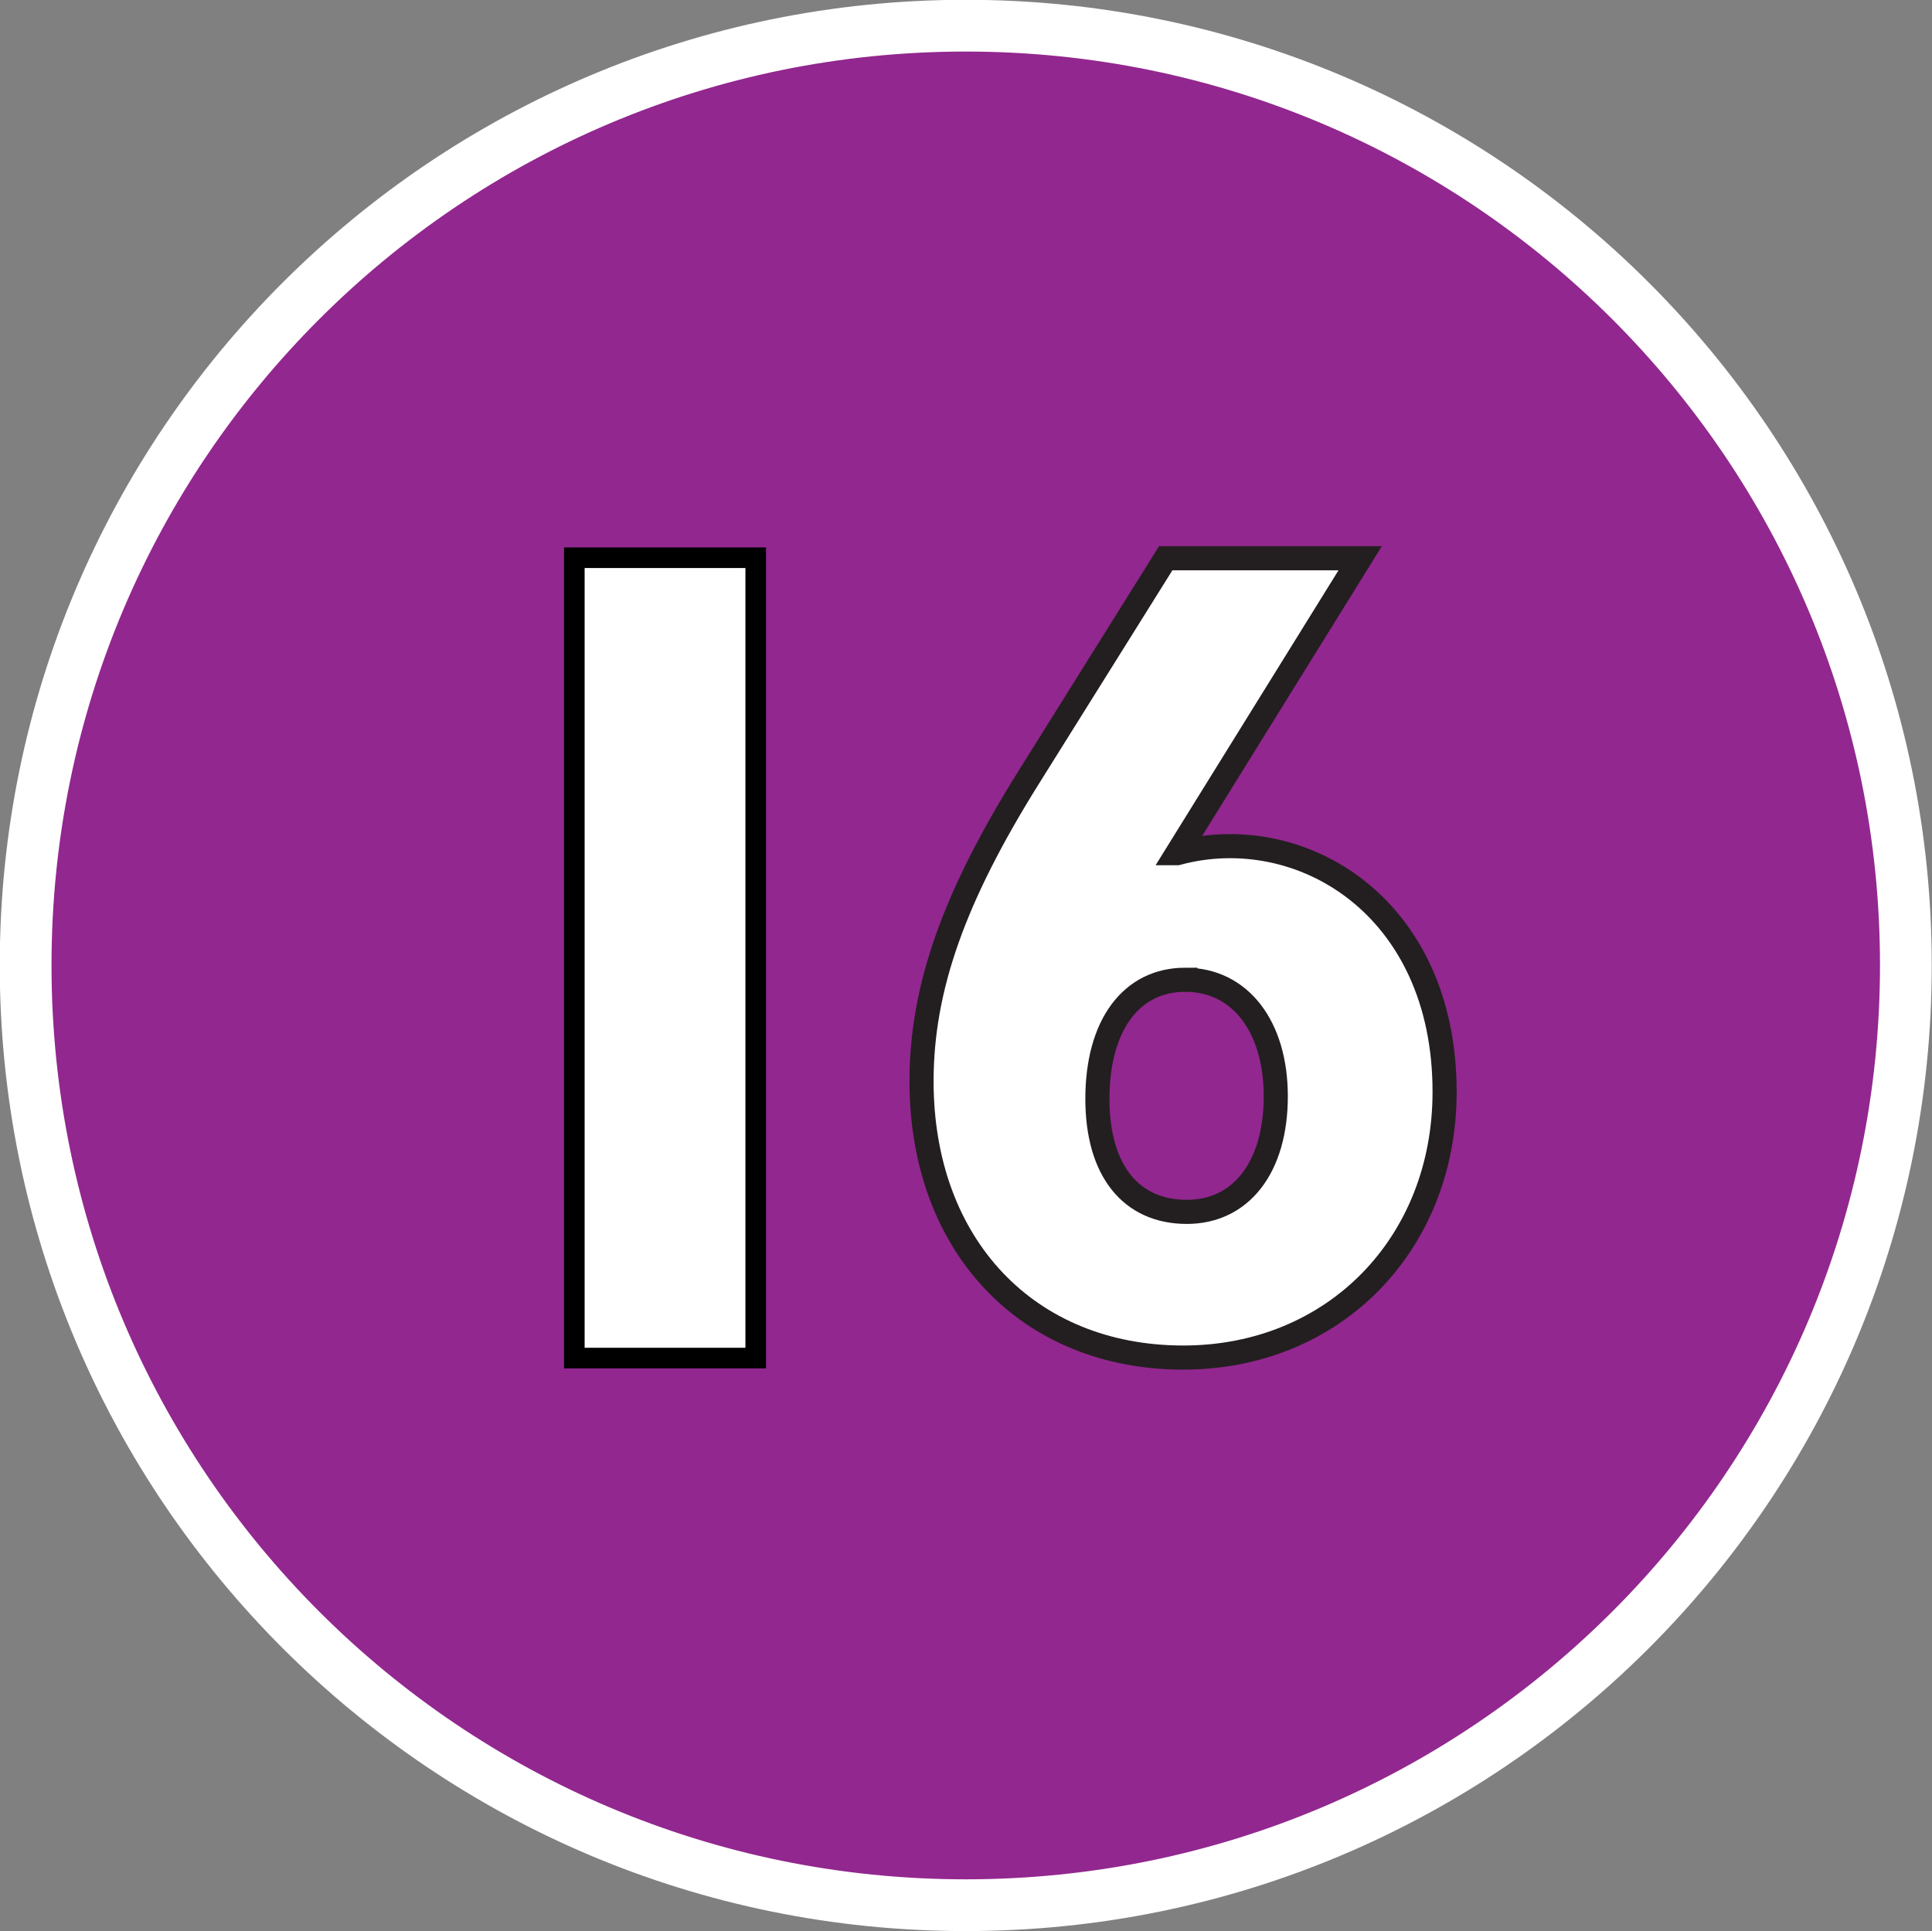
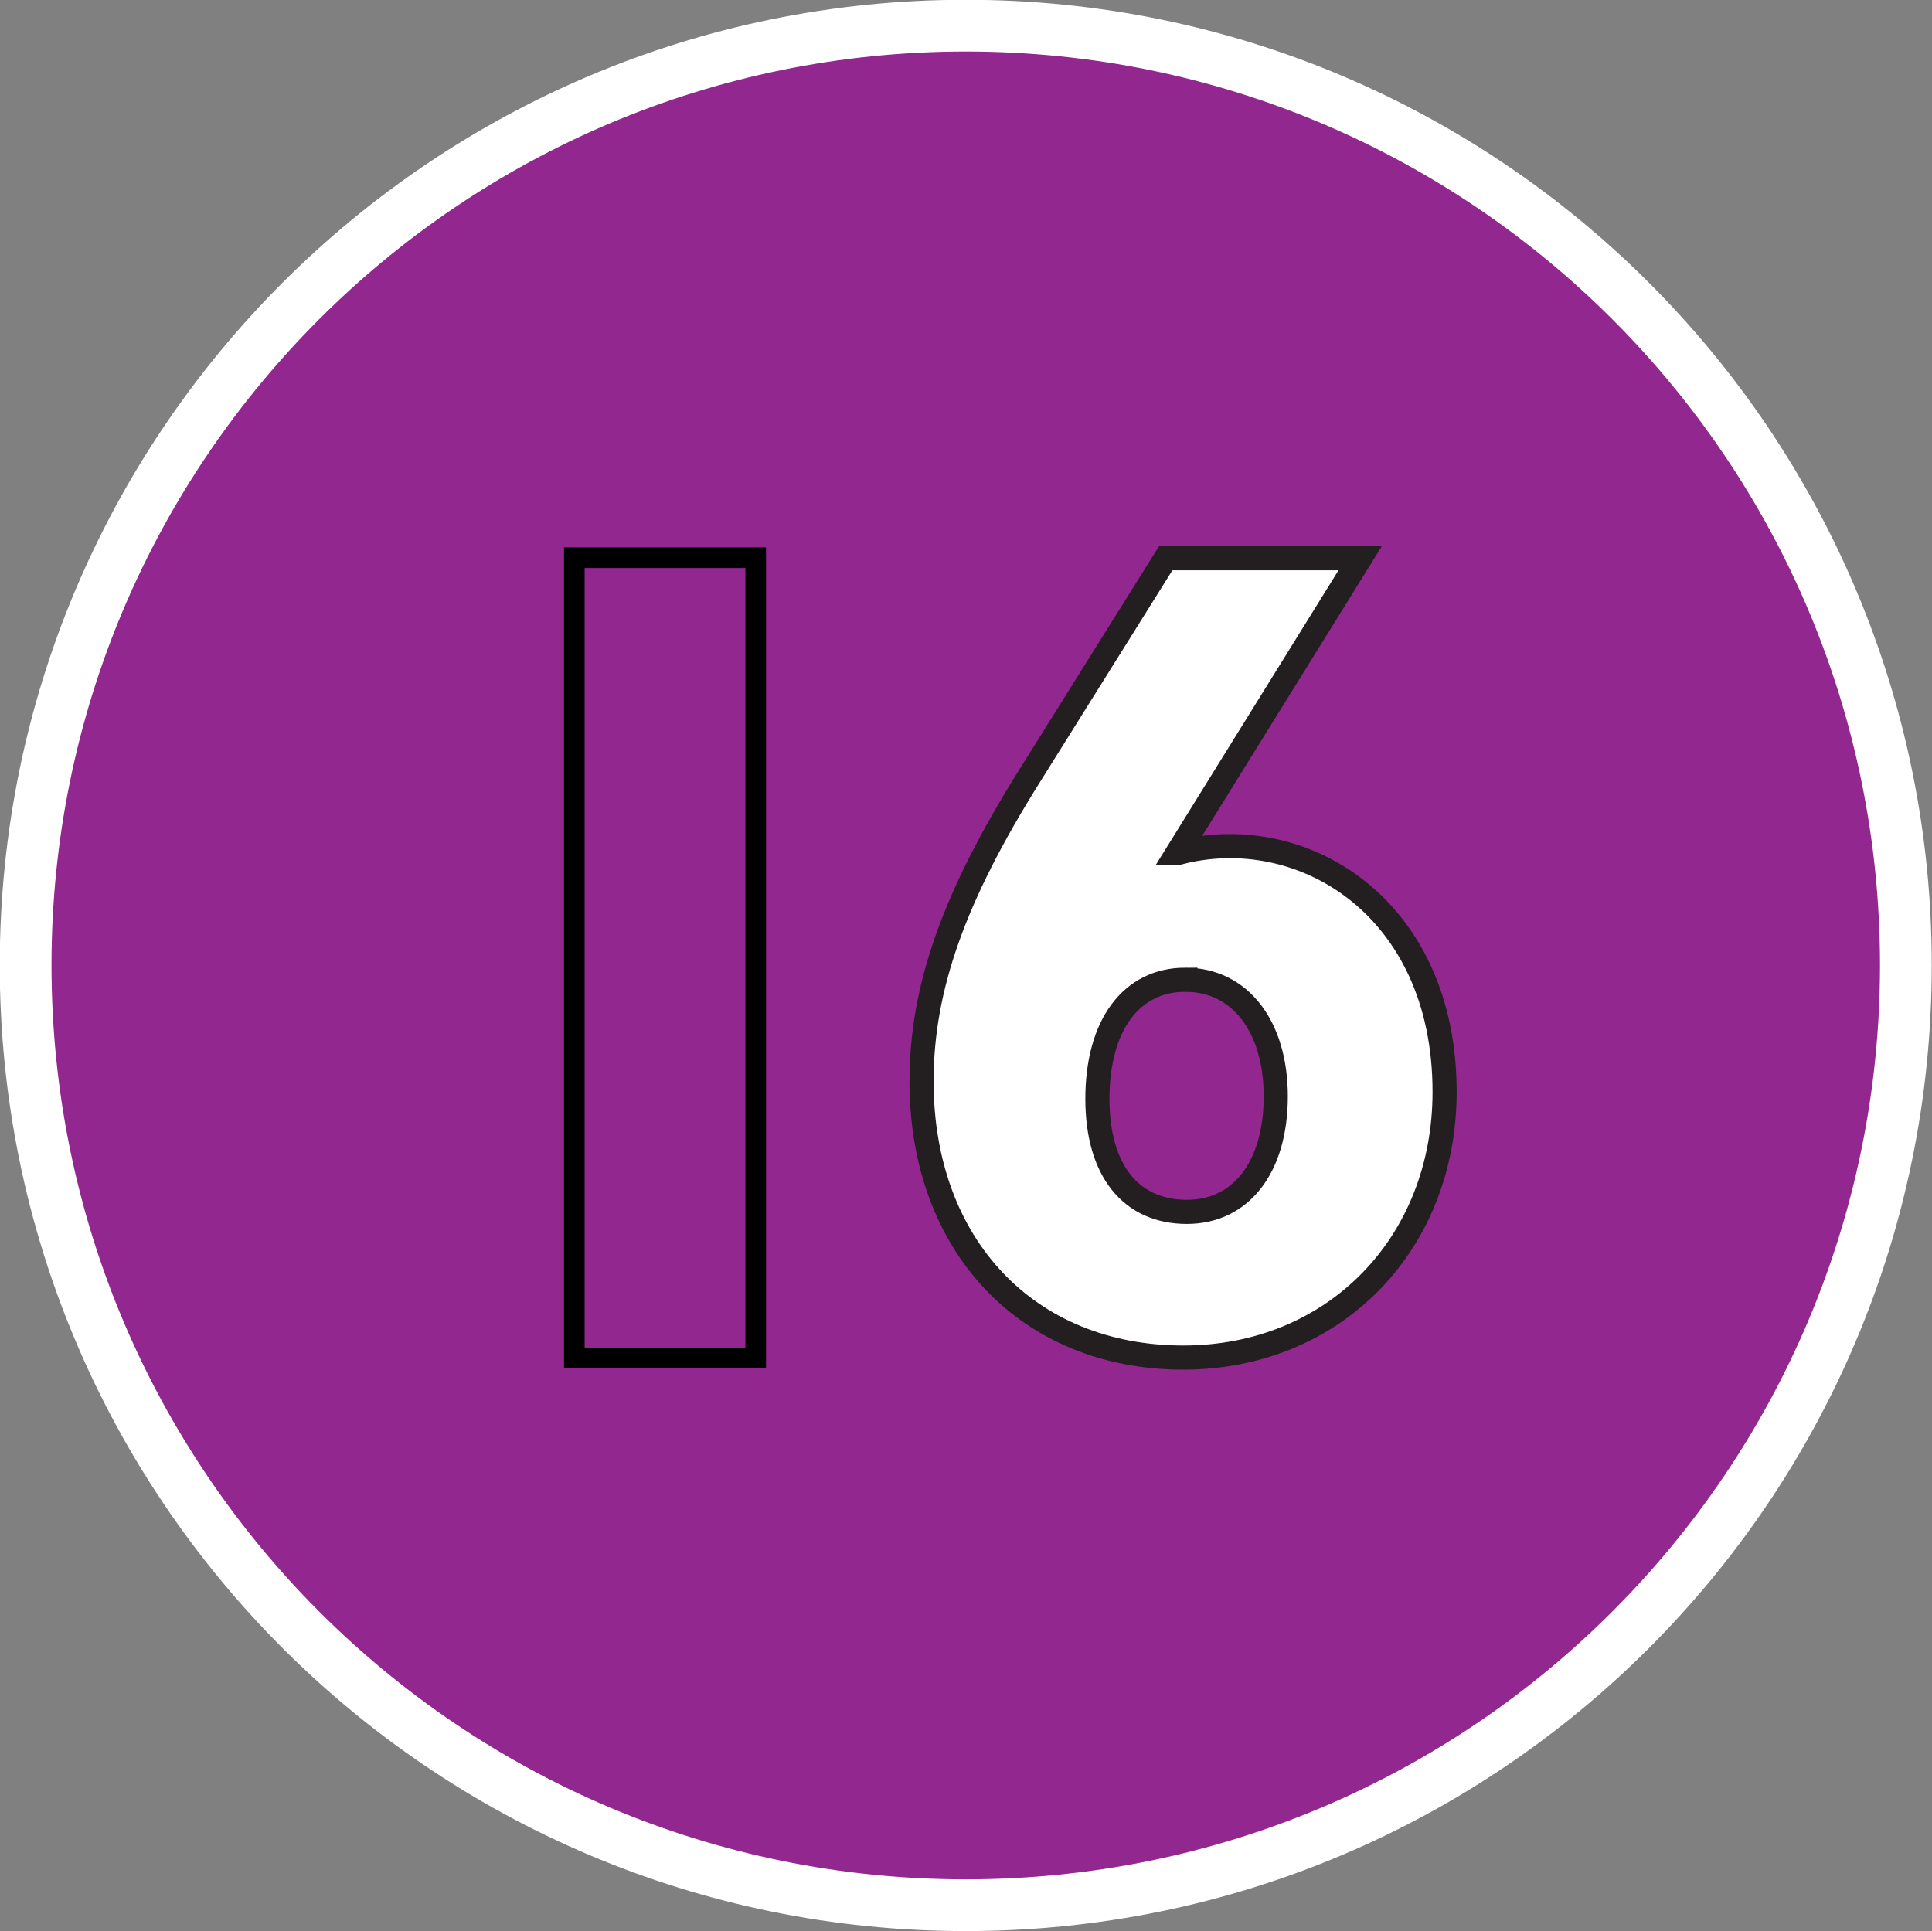
<svg xmlns="http://www.w3.org/2000/svg" version="1.1" viewBox="230.11 0.02 38.45 38.44">
  <rect x="230.11" y="0.02" width="38.45" height="38.44" fill="#808080" stroke="none" />
  <g class="layer">
    <title>Layer 1</title>
    <path d="m249.33,670.72c10.33,0 18.71,8.37 18.71,18.71c0,10.33 -8.38,18.7 -18.71,18.7c-10.33,0 -18.71,-8.37 -18.71,-18.7c0,-10.34 8.38,-18.71 18.71,-18.71" fill="#92278f" id="svg_69" transform="matrix(1 0 0 -1 0 708.661)" />
    <path d="m249.33,670.72c10.33,0 18.71,8.37 18.71,18.71c0,10.33 -8.38,18.7 -18.71,18.7c-10.33,0 -18.71,-8.37 -18.71,-18.7c0,-10.34 8.38,-18.71 18.71,-18.71z" fill="none" id="svg_70" stroke="#ffffff" stroke-miterlimit="4" stroke-width="1.03" transform="matrix(1 0 0 -1 0 708.661)" />
-     <path d="m241.54,681.61l3.61,0l0,15.93l-3.61,0l0,-15.93z" fill="#ffffff" id="svg_71" transform="matrix(1 0 0 -1 0 708.661)" />
    <path d="m241.54,681.61l3.61,0l0,15.93l-3.61,0l0,-15.93z" fill="none" id="svg_72" stroke="#000000" stroke-miterlimit="4" stroke-width="0.41" transform="matrix(1 0 0 -1 0 708.661)" />
    <path d="m253.54,691.66c2.44,0.66 5.32,-1.04 5.32,-4.75c0,-3.04 -2.21,-5.29 -5.2,-5.29c-3.09,0 -5.21,2.22 -5.21,5.5c0,1.86 0.65,3.68 2.14,6.06l2.72,4.35l3.87,0l-3.64,-5.87zm0.16,-2.52c-1.08,0 -1.75,-0.91 -1.75,-2.37c0,-1.43 0.67,-2.25 1.78,-2.25c1.08,0 1.77,0.89 1.77,2.3c0,1.39 -0.71,2.32 -1.8,2.32" fill="#ffffff" id="svg_73" transform="matrix(1 0 0 -1 0 708.661)" />
    <path d="m253.54,691.66c2.44,0.66 5.32,-1.04 5.32,-4.75c0,-3.04 -2.21,-5.29 -5.2,-5.29c-3.09,0 -5.21,2.22 -5.21,5.5c0,1.86 0.65,3.68 2.14,6.06l2.72,4.35l3.87,0l-3.64,-5.87zm0.16,-2.52c-1.08,0 -1.75,-0.91 -1.75,-2.37c0,-1.43 0.67,-2.25 1.78,-2.25c1.08,0 1.77,0.89 1.77,2.3c0,1.39 -0.71,2.32 -1.8,2.32z" fill="none" id="svg_74" stroke="#231f20" stroke-miterlimit="4" stroke-width="0.48" transform="matrix(1 0 0 -1 0 708.661)" />
  </g>
</svg>